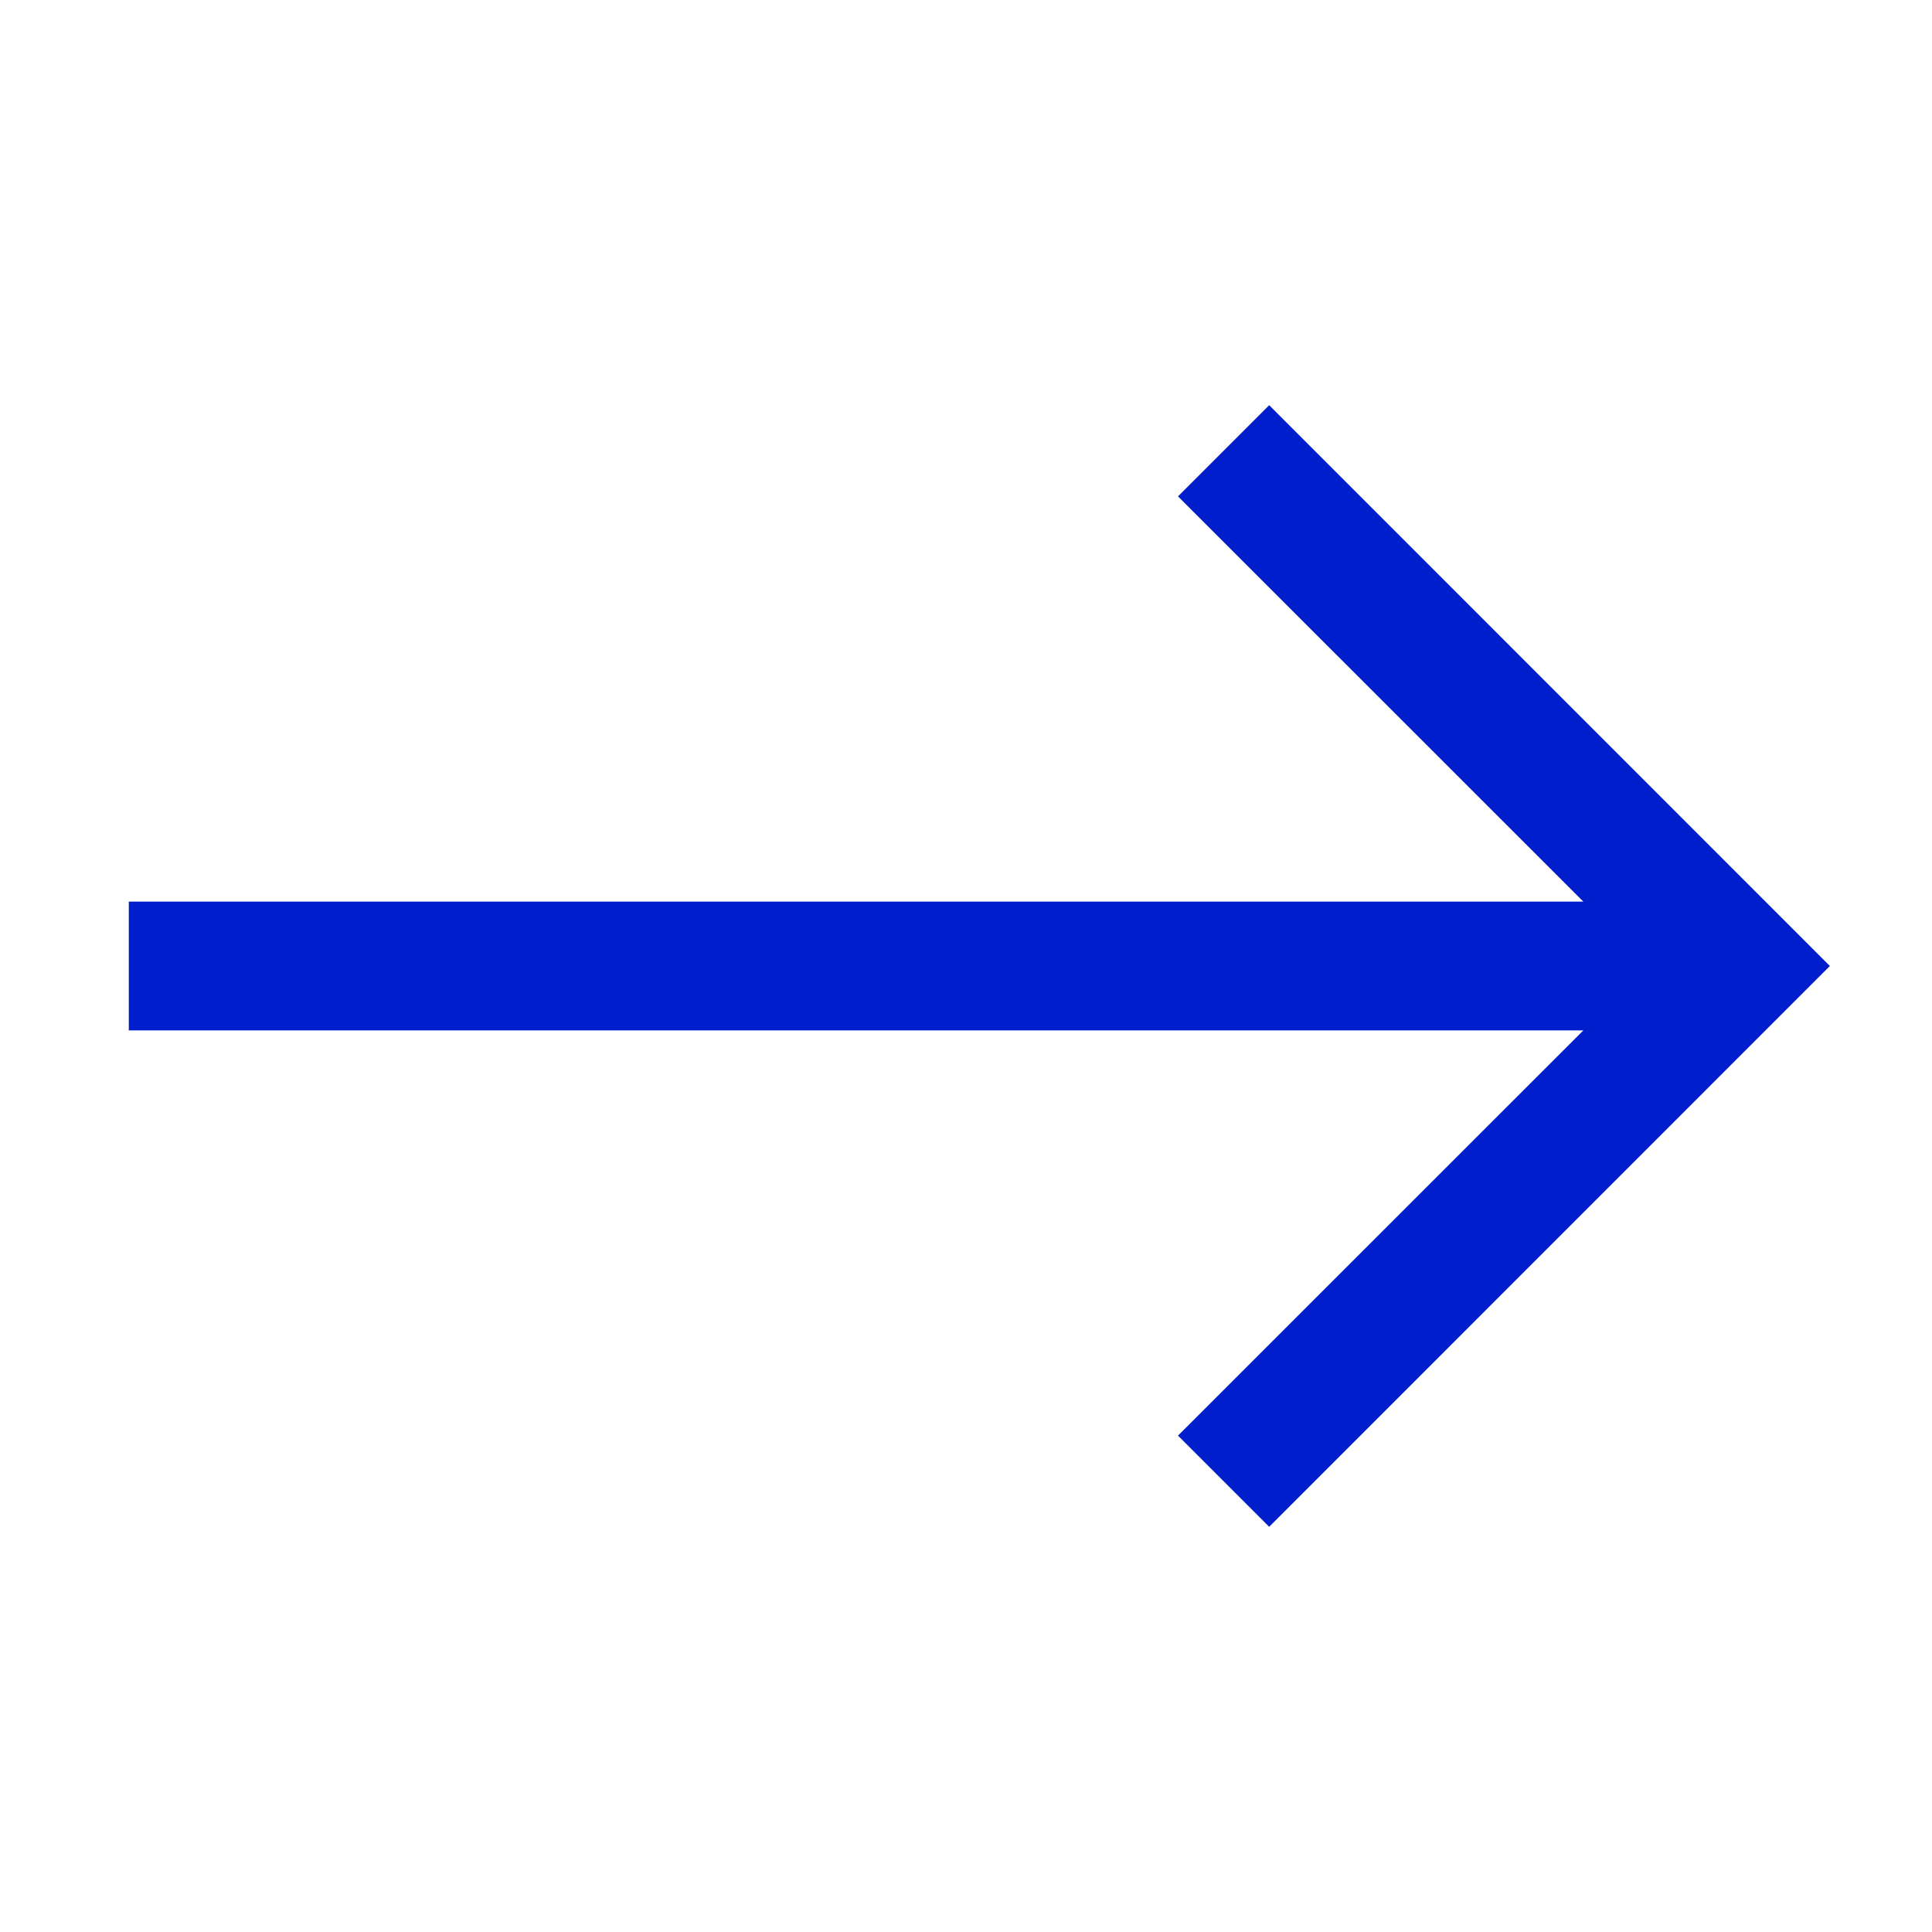
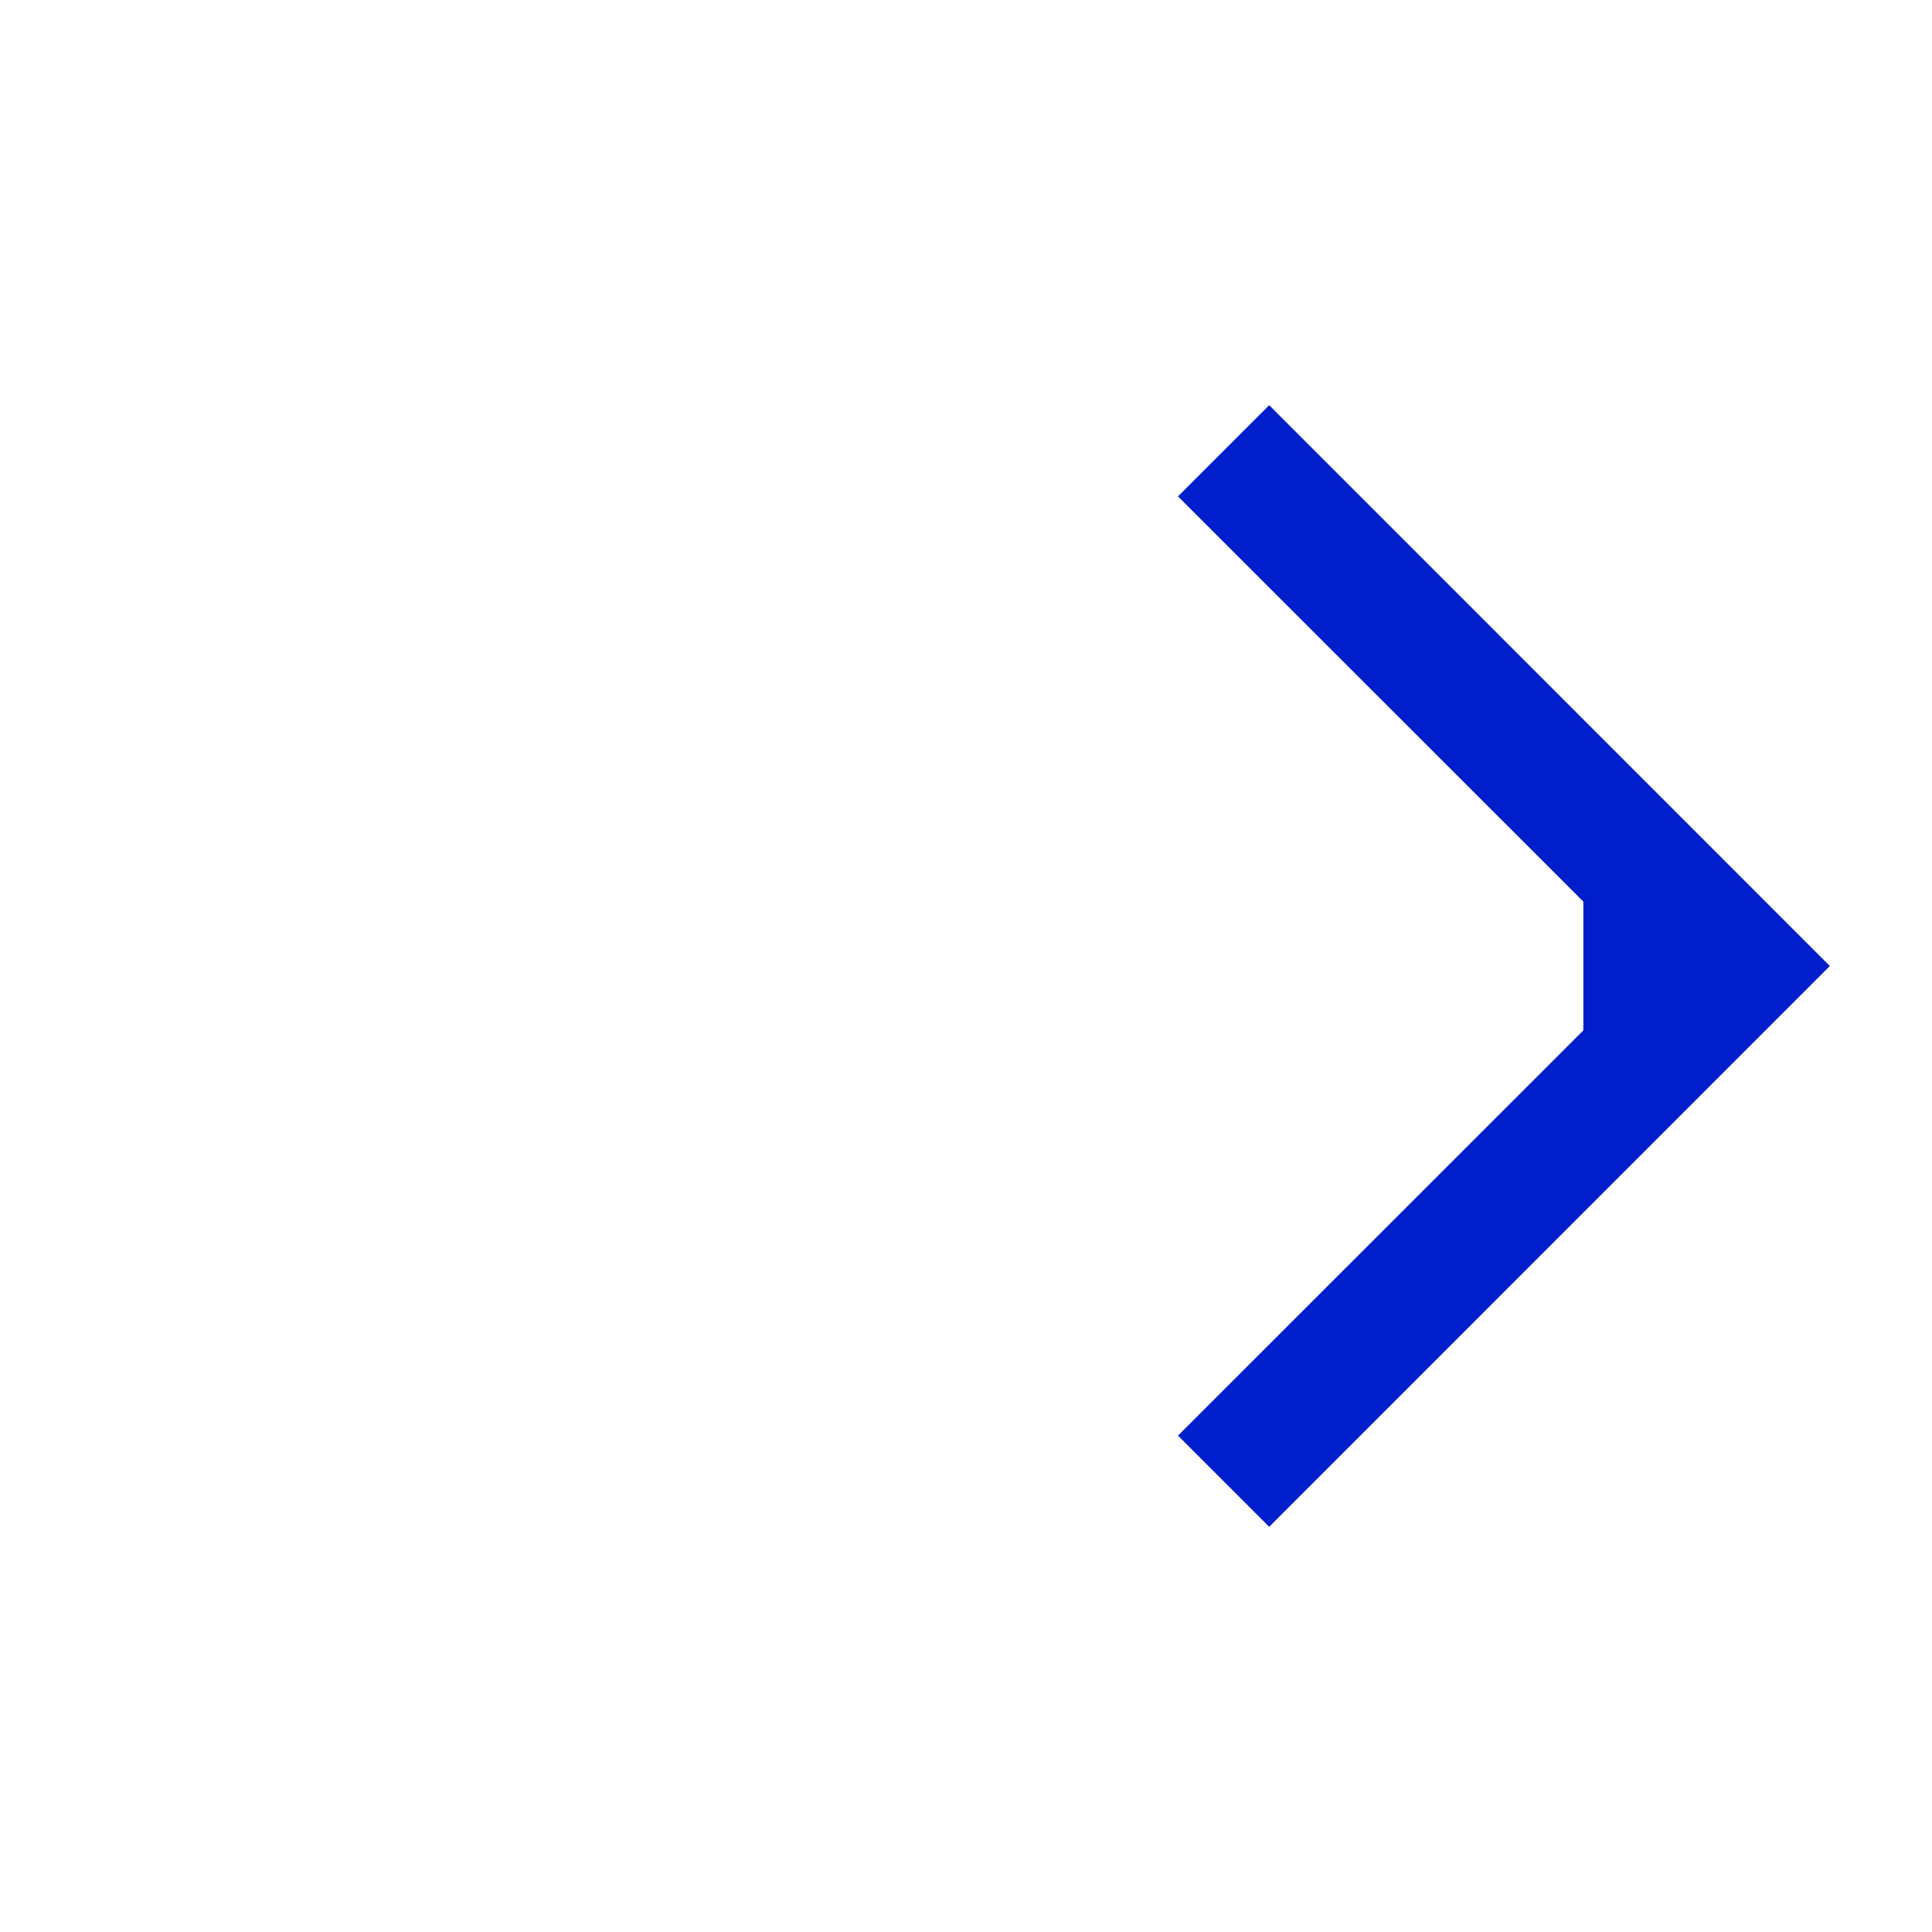
<svg xmlns="http://www.w3.org/2000/svg" width="30" height="30" viewBox="0 0 15 15" fill="none">
-   <path fill-rule="evenodd" clip-rule="evenodd" d="M9.854 3.146L14.207 7.5L9.854 11.854L9.146 11.146L12.293 8H1V7H12.293L9.146 3.854L9.854 3.146Z" fill="#001ecb" />
+   <path fill-rule="evenodd" clip-rule="evenodd" d="M9.854 3.146L14.207 7.5L9.854 11.854L9.146 11.146L12.293 8V7H12.293L9.146 3.854L9.854 3.146Z" fill="#001ecb" />
</svg>